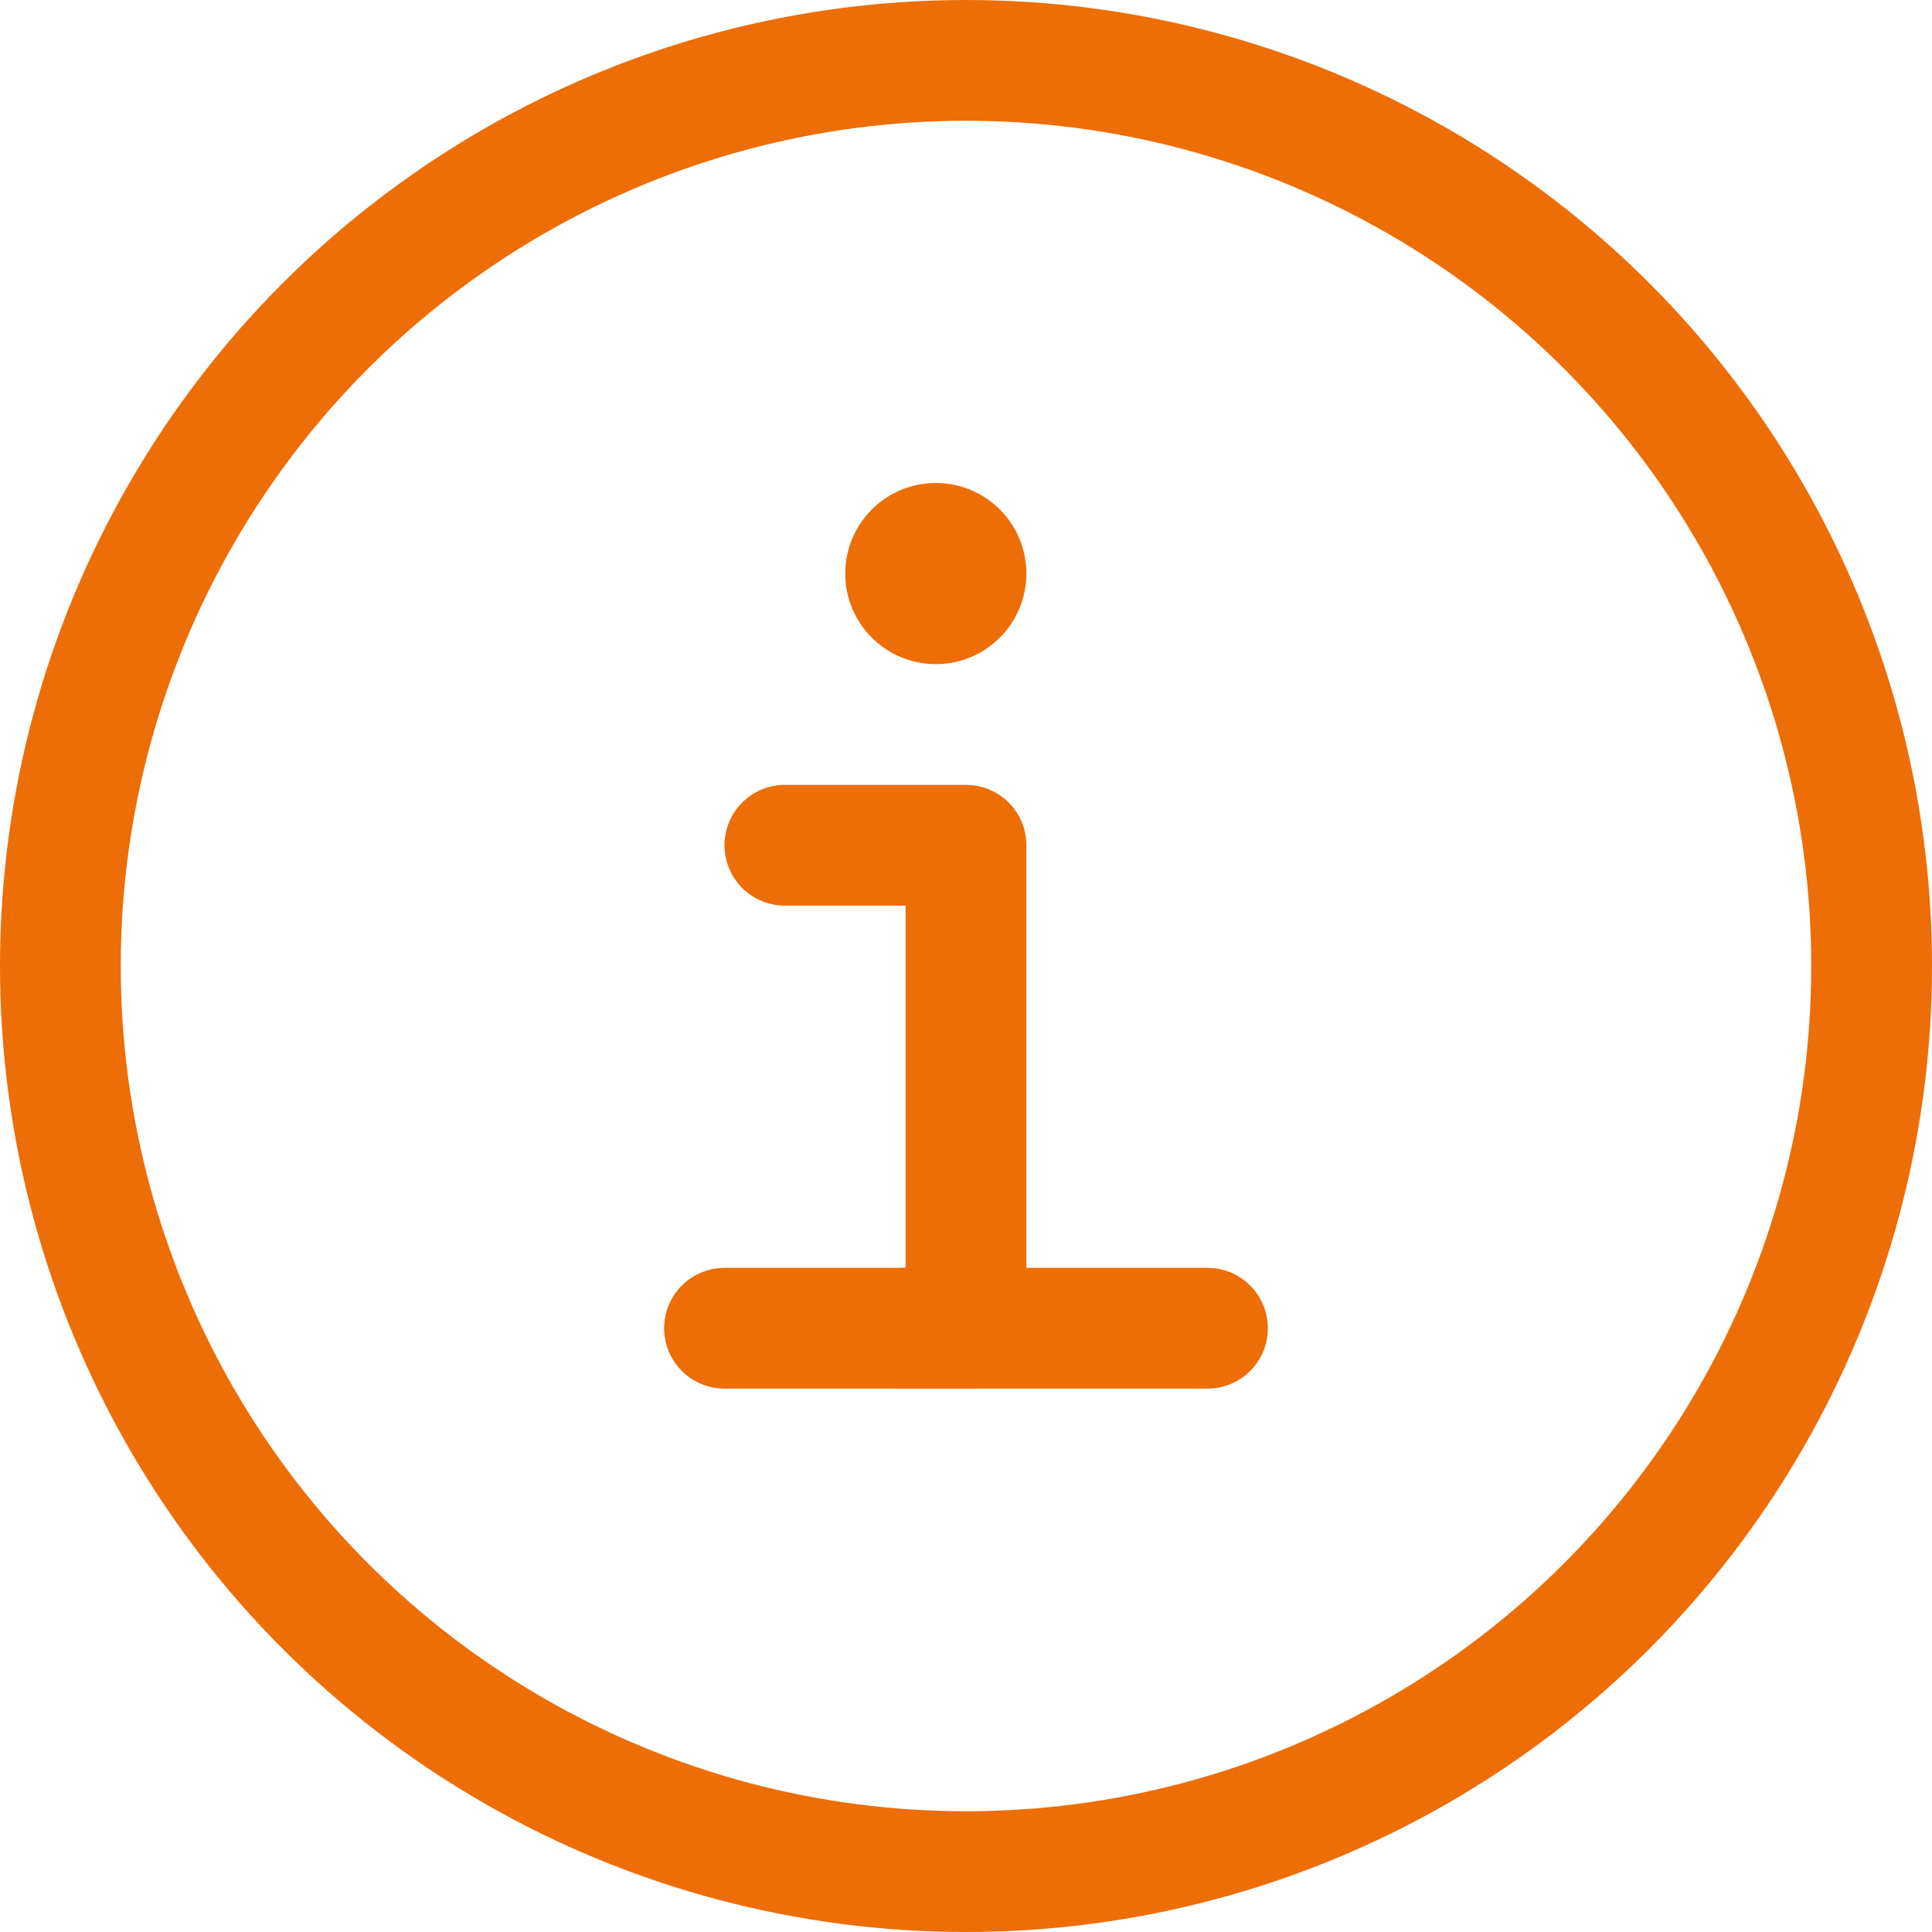
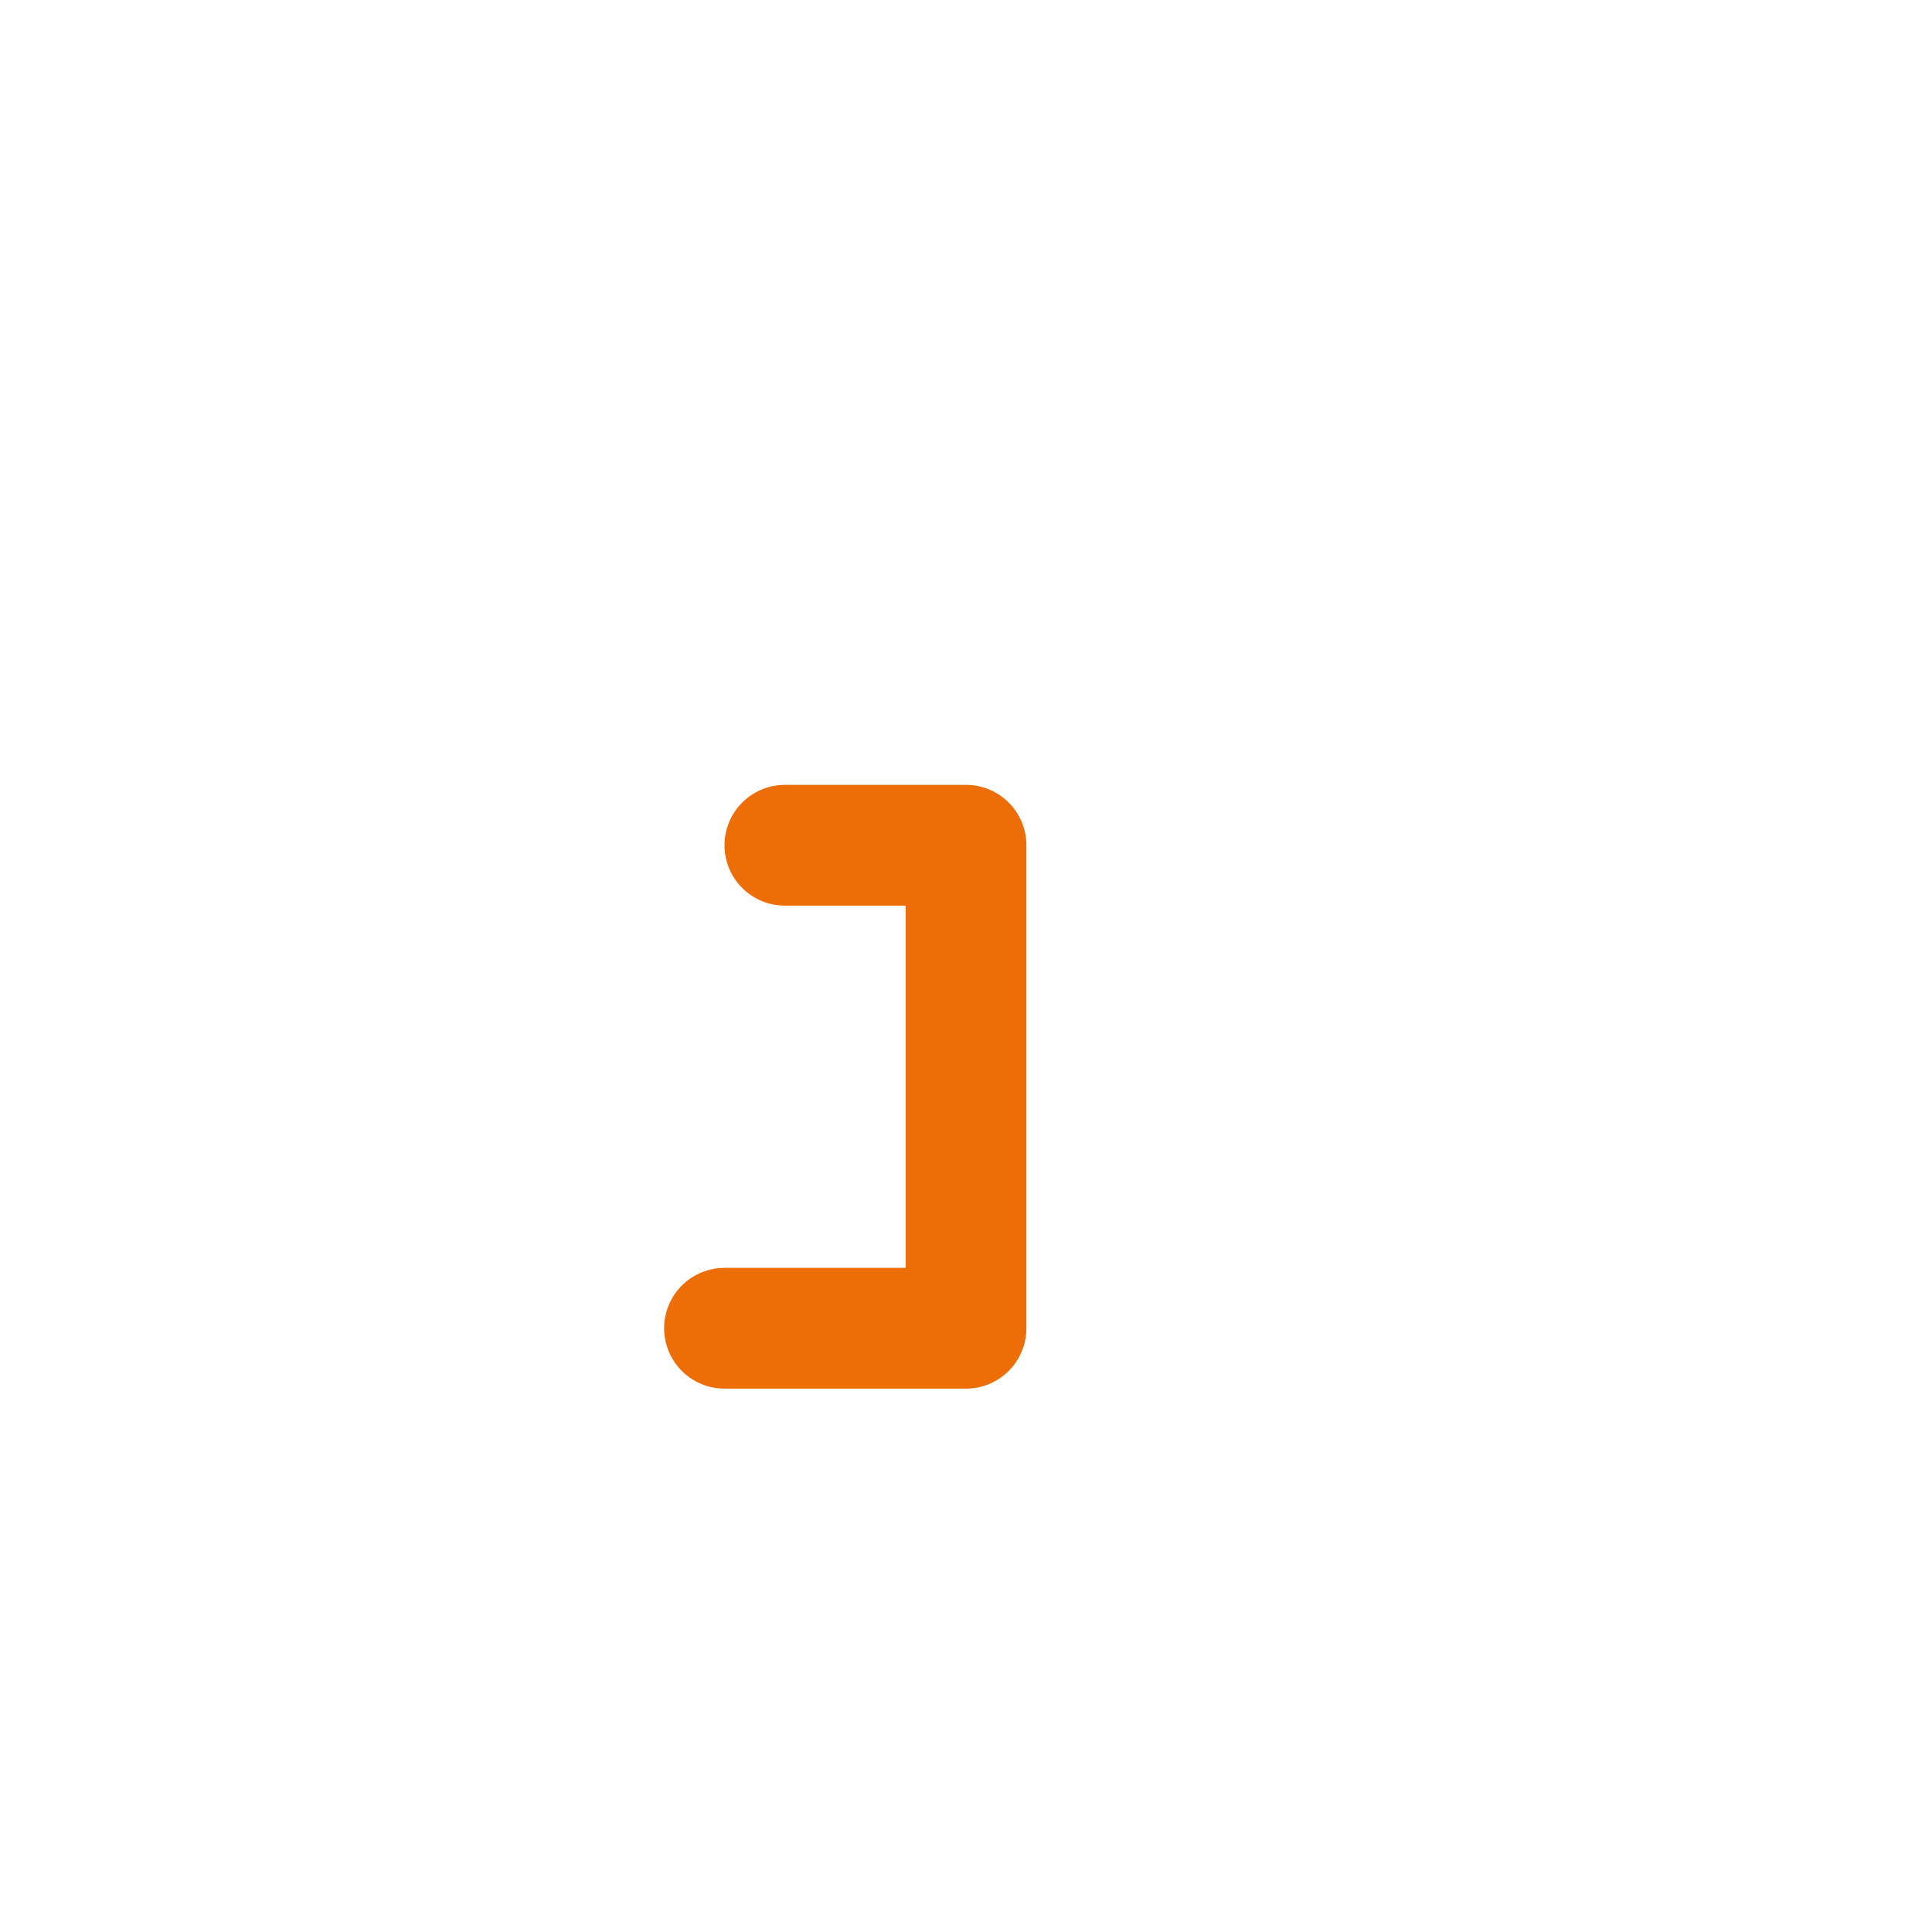
<svg xmlns="http://www.w3.org/2000/svg" width="32" height="32" viewBox="0 0 32 32" fill="none">
-   <circle cx="16" cy="16" r="15" stroke="#ED6D06" stroke-width="2" />
-   <circle cx="15.5" cy="9.5" r="1.5" fill="#ED6D06" />
  <path d="M13 14H16V22H12" stroke="#ED6D06" stroke-width="2" stroke-linecap="round" stroke-linejoin="round" />
-   <path d="M15 22H20" stroke="#ED6D06" stroke-width="2" stroke-linecap="round" stroke-linejoin="round" />
</svg>